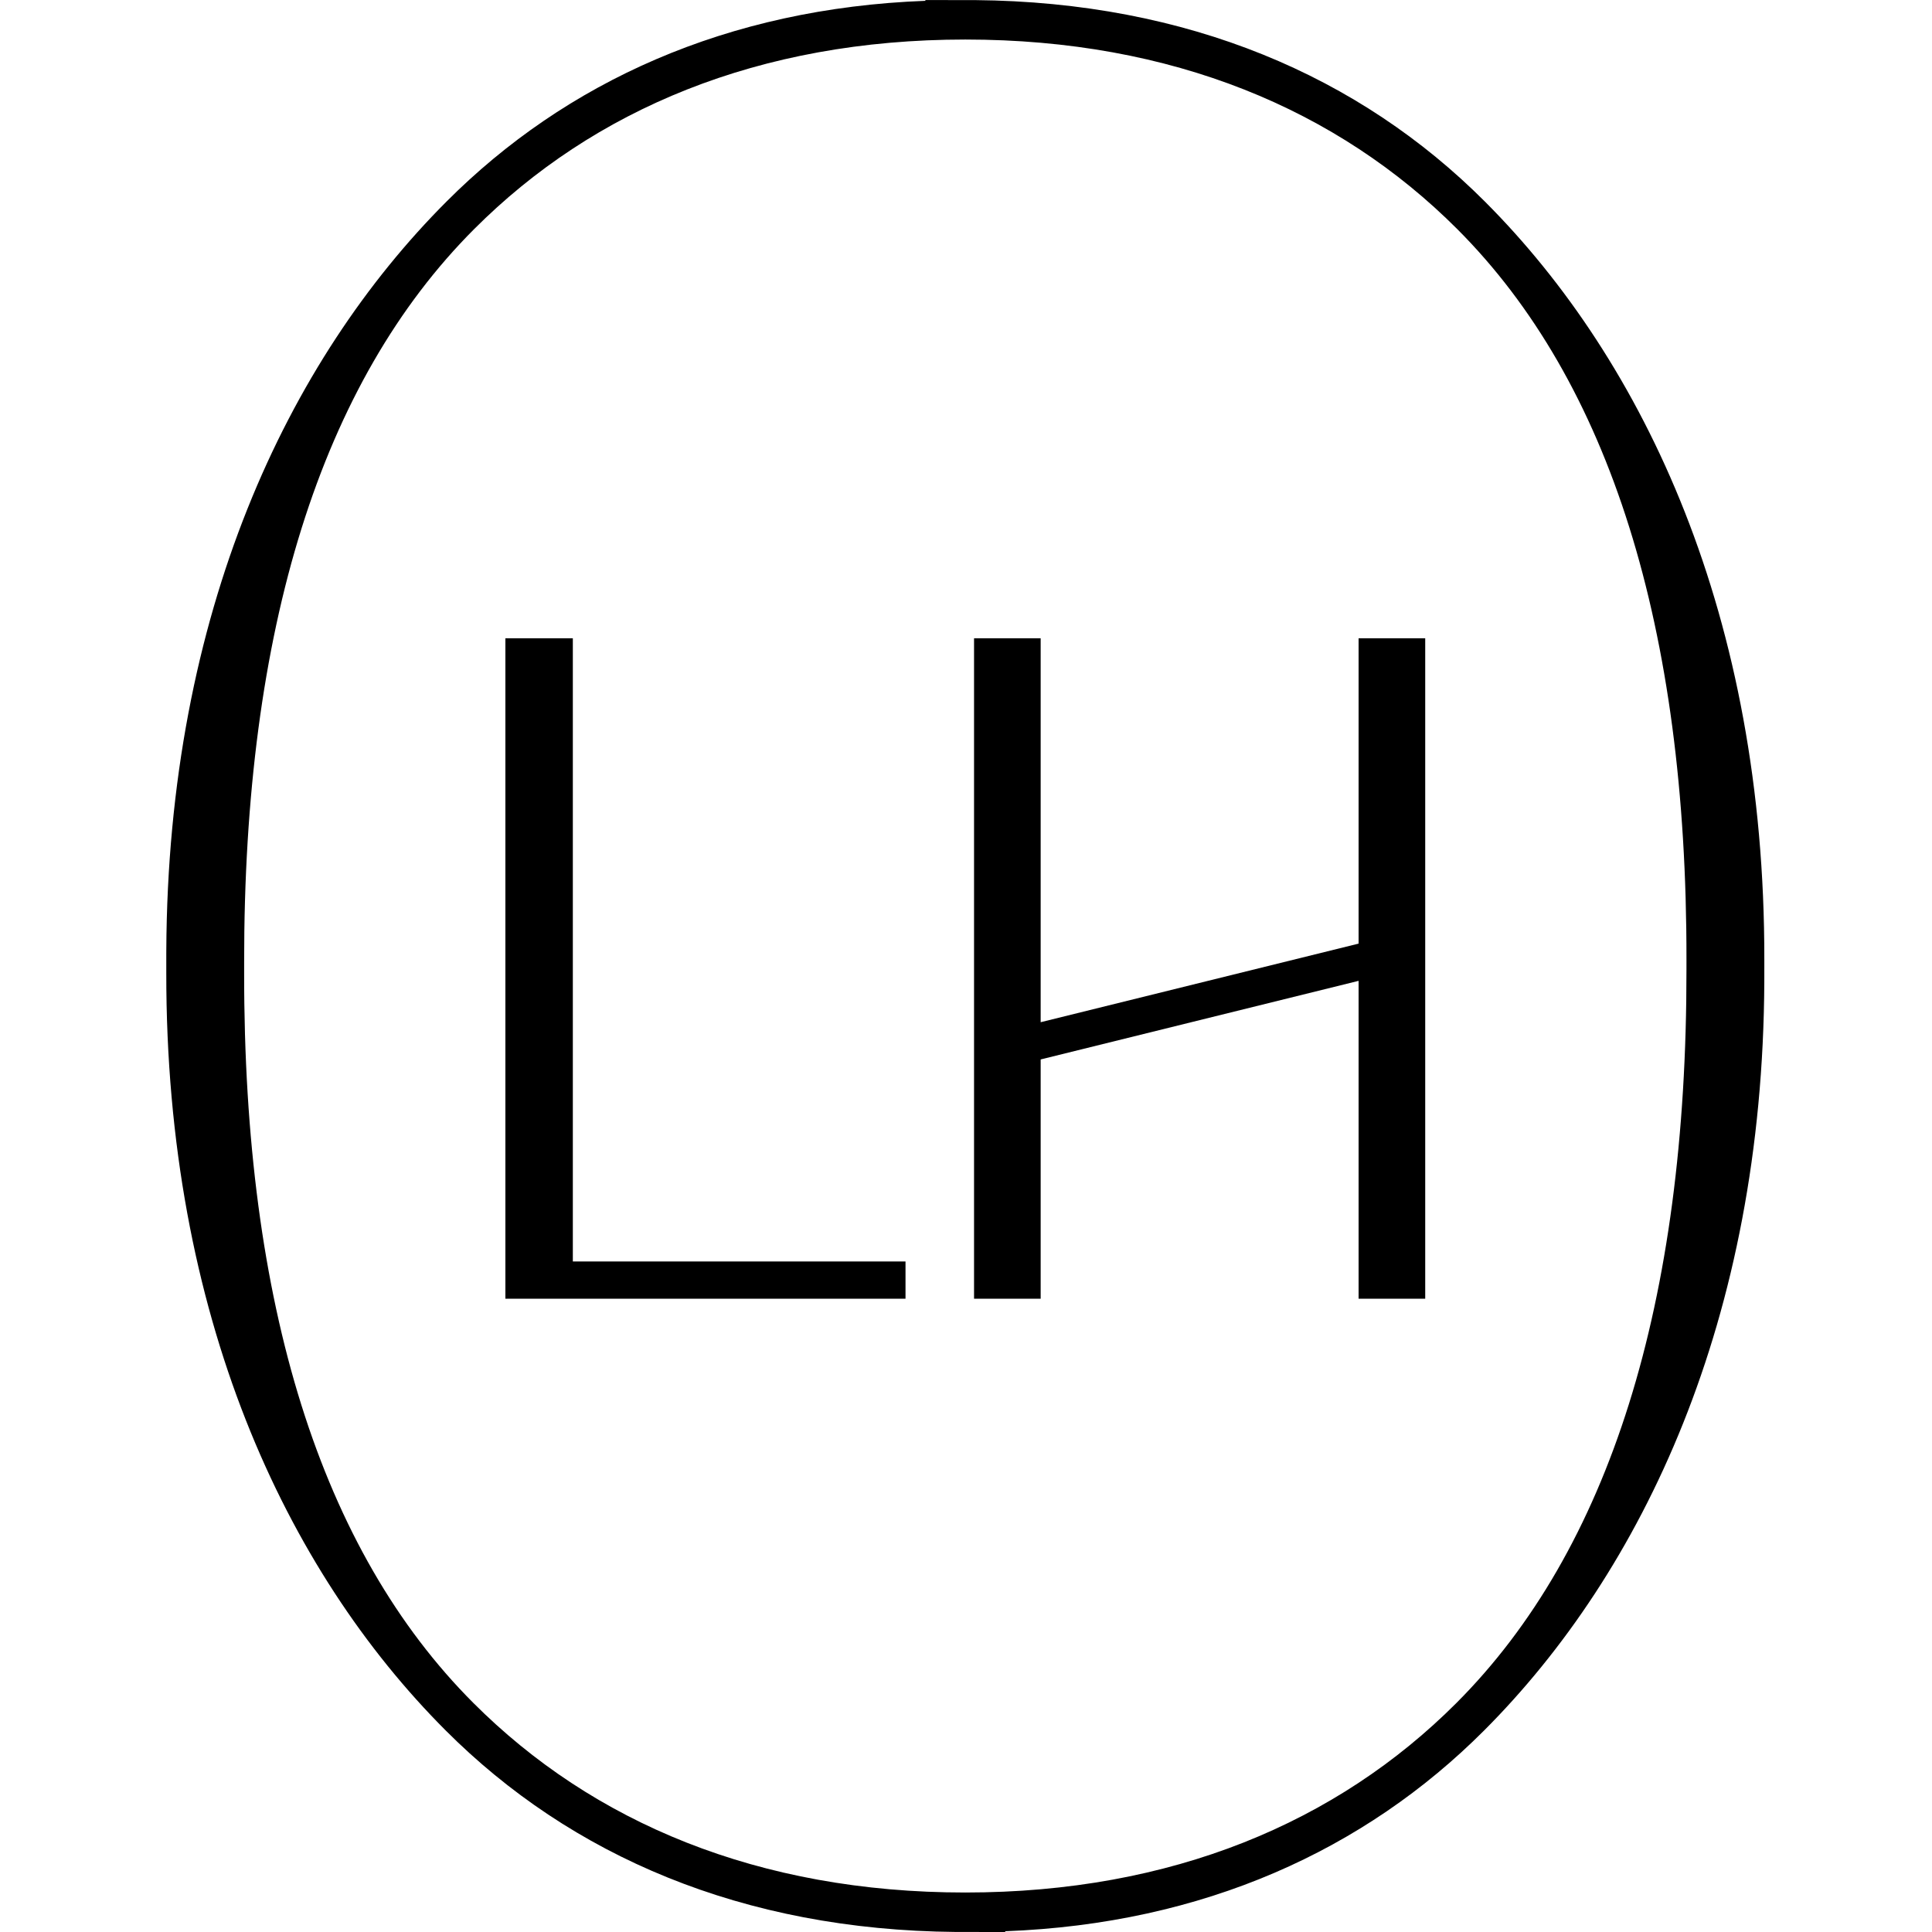
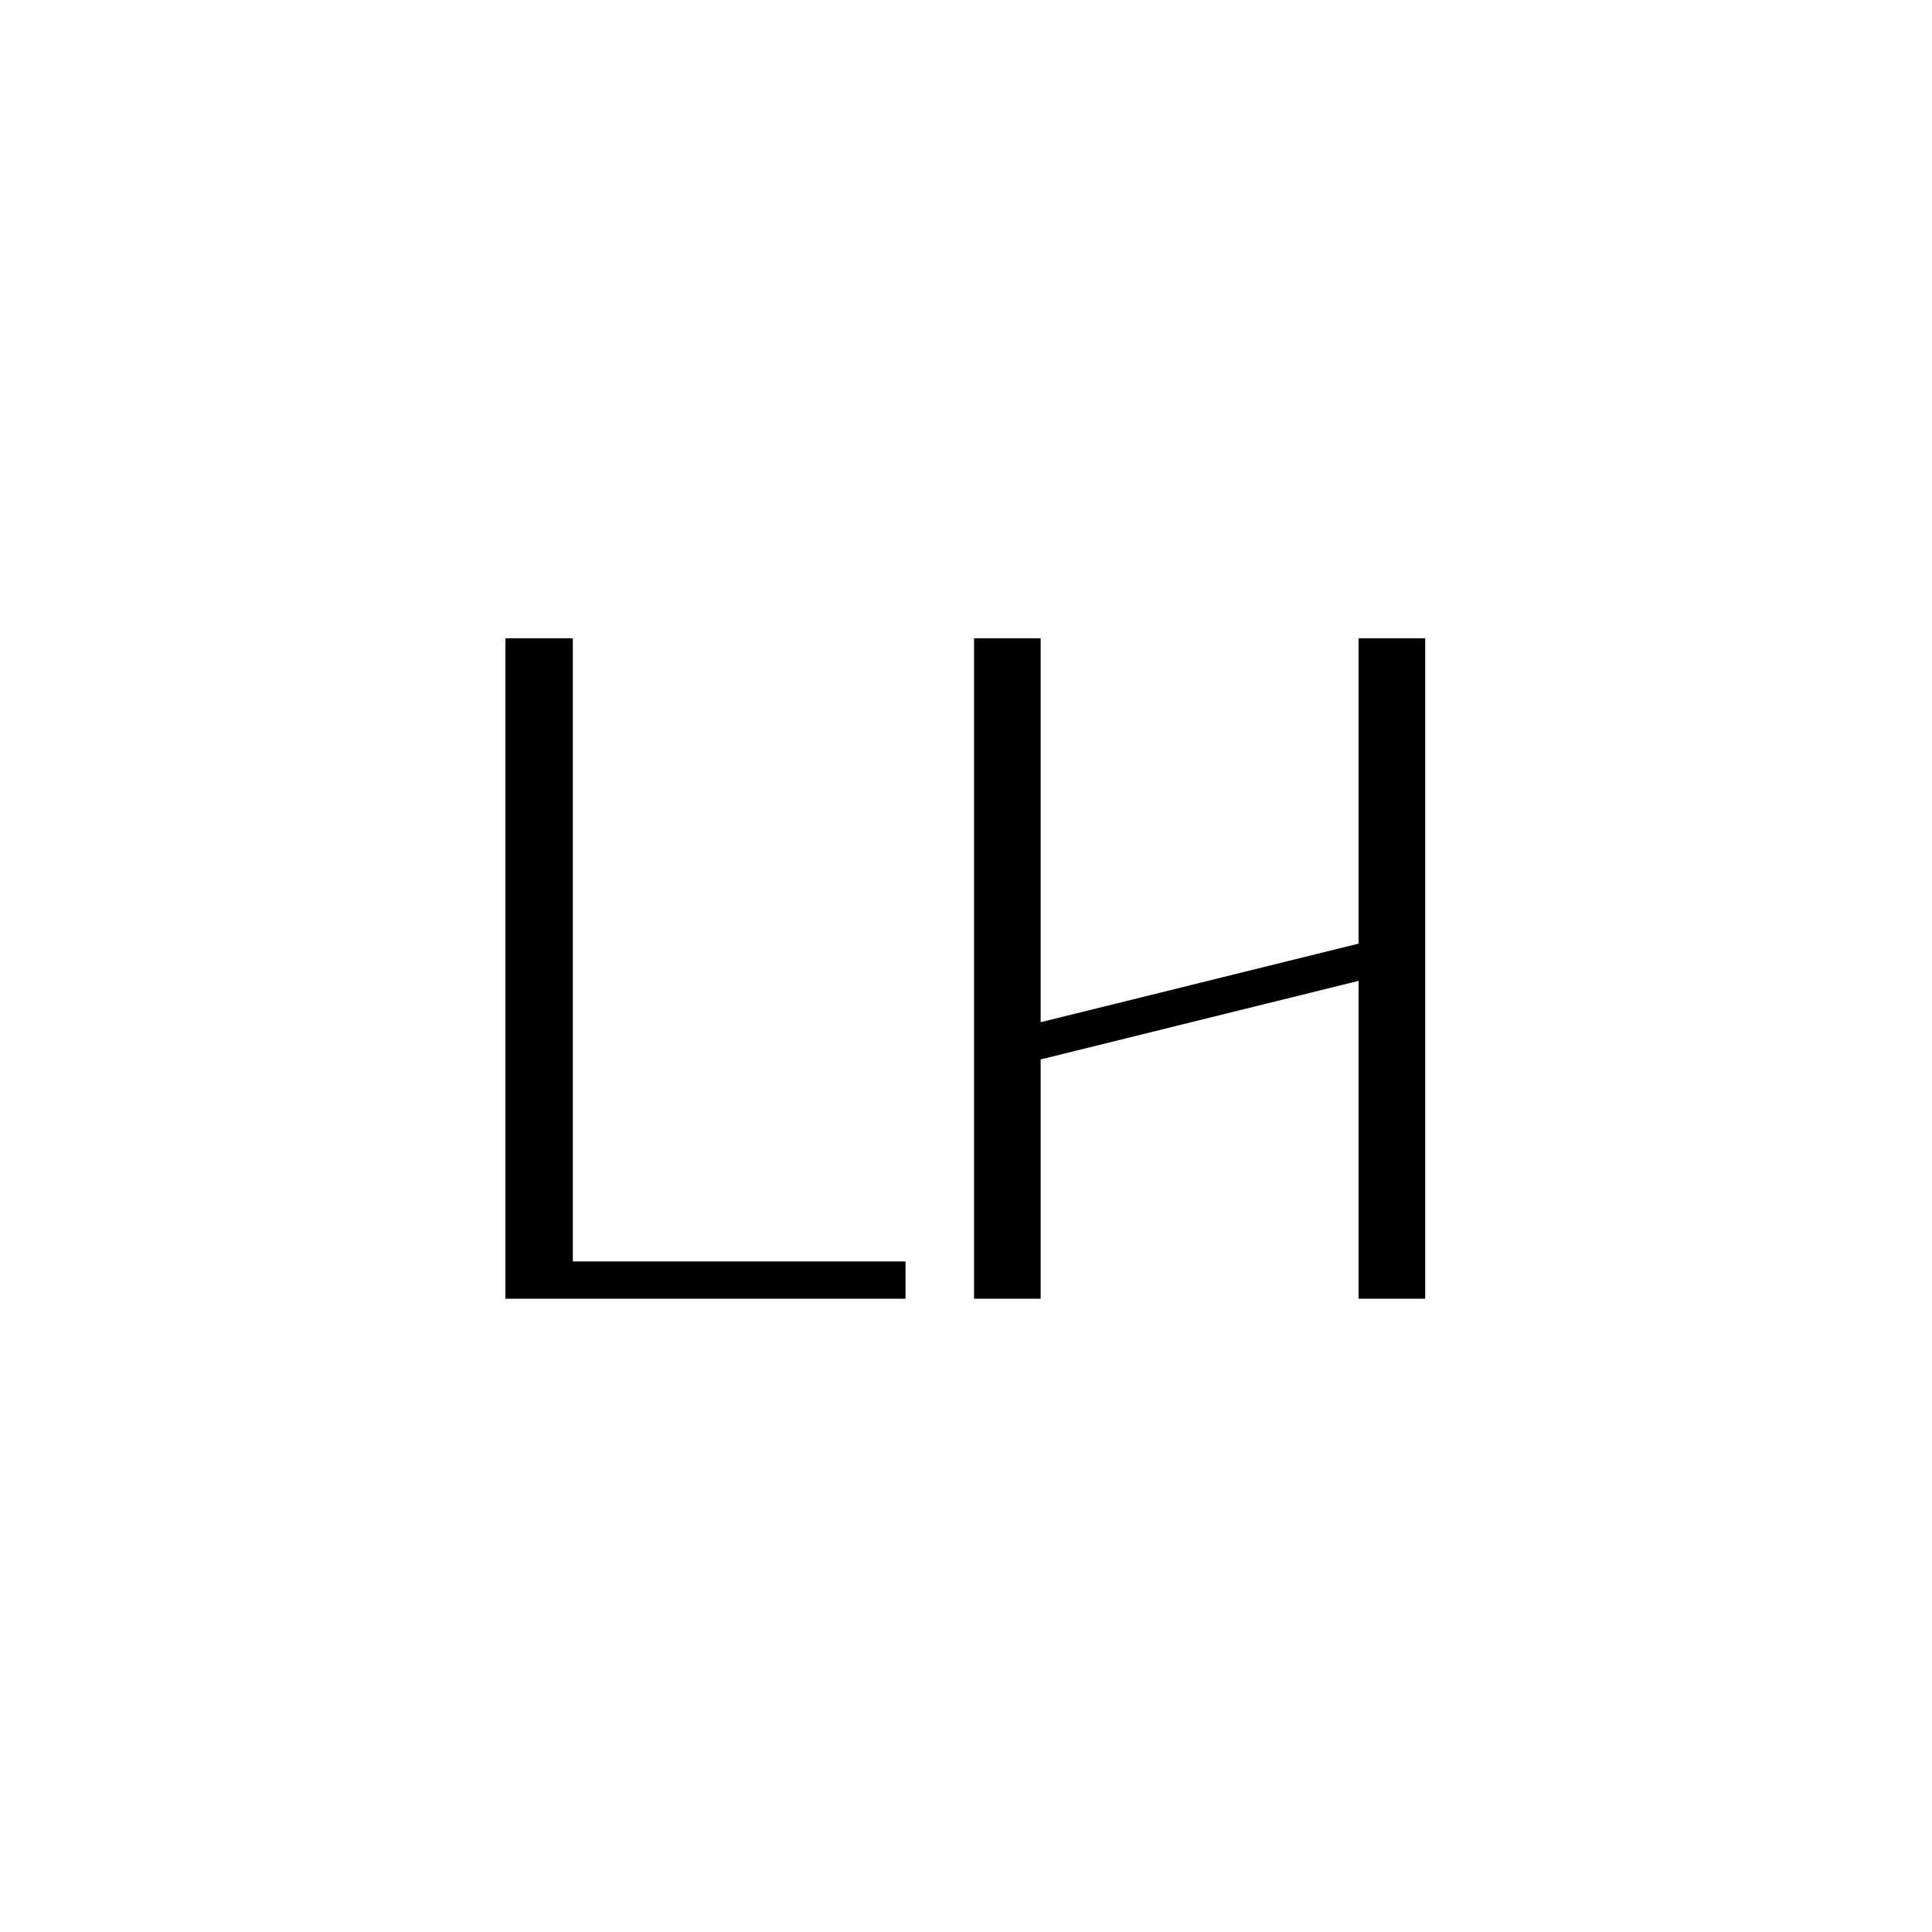
<svg xmlns="http://www.w3.org/2000/svg" width="244" height="244" viewBox="0 0 244 244" fill="none">
  <g clip-path="url(#clip0_311_6)">
-     <path d="M222.823 122.314V121.142C222.875 77.886 207.75 45.695 187.54 25.463C171.725 9.63 150.054 0.248 123.111 0.012L116.831 0.008L116.905 0.101C91.785 1.041 71.447 10.38 56.395 25.452C36.347 45.522 21.189 77.347 21.003 120.058L21.001 120.524C21 120.866 21 121.214 21.001 121.558V122.866C20.949 166.121 36.075 198.314 56.284 218.544C72.099 234.378 93.769 243.76 120.711 243.994L126.992 244L126.918 243.906C152.036 242.967 172.376 233.627 187.428 218.556C207.475 198.483 222.636 166.659 222.821 123.95L222.822 123.484C222.823 123.14 222.823 122.795 222.822 122.448V122.314L222.823 122.314ZM212.99 121.135V121.695H212.989V122.456C213.037 164.565 203.264 195.727 183.941 215.073C168.858 230.173 147.988 239.013 121.909 239.013C95.769 239.013 74.861 230.169 59.771 215.061C40.519 195.789 30.784 164.77 30.834 122.874V121.551C30.785 79.441 40.557 48.279 59.88 28.935C74.966 13.832 95.836 4.993 121.913 4.993C148.055 4.993 168.962 13.838 184.054 28.945C203.304 48.219 213.039 79.236 212.99 121.135Z" fill="black" />
    <path d="M63.827 80.608H72.346V159.317H114.361V164.02H63.827V80.608ZM179.996 80.608V164.02H171.582V123.875L131.43 133.801V164.02H123.016V80.608H131.43V129.099L171.582 119.173V80.608H179.996Z" fill="black" />
  </g>
  <defs>
    <clipPath id="clip0_311_6">
      <rect width="201.824" height="244" fill="white" transform="translate(21)" />
    </clipPath>
  </defs>
</svg>